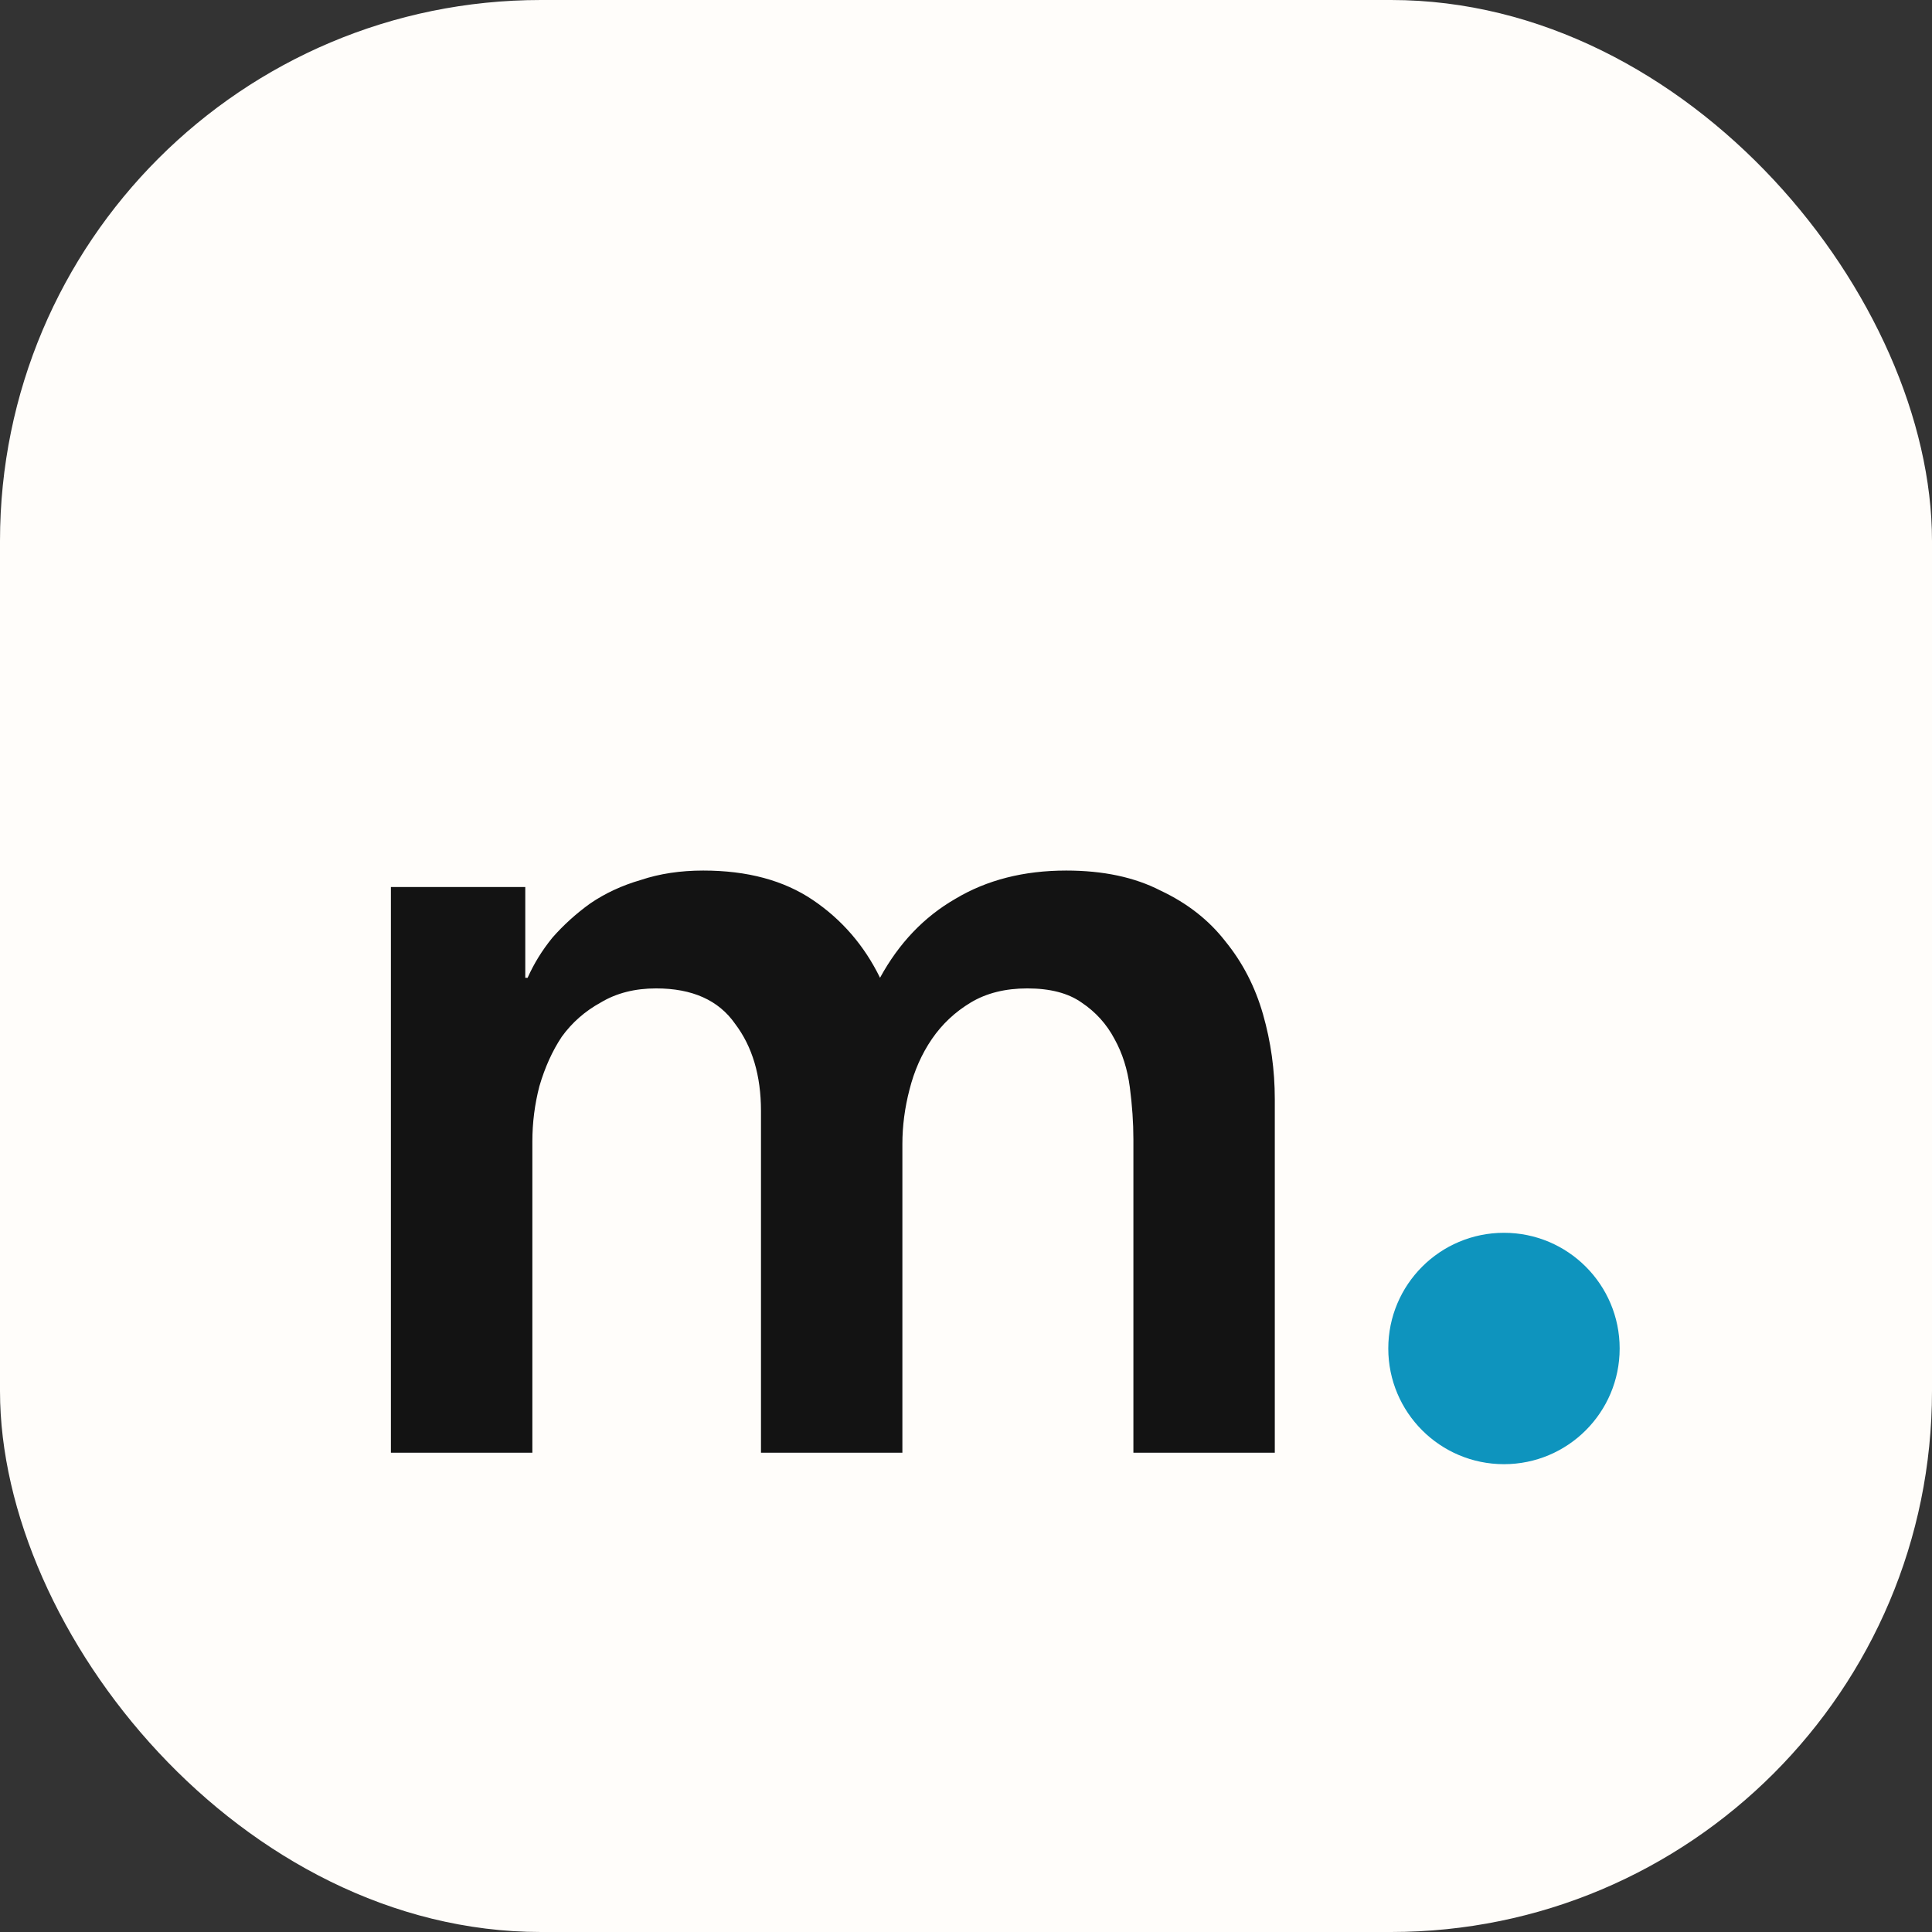
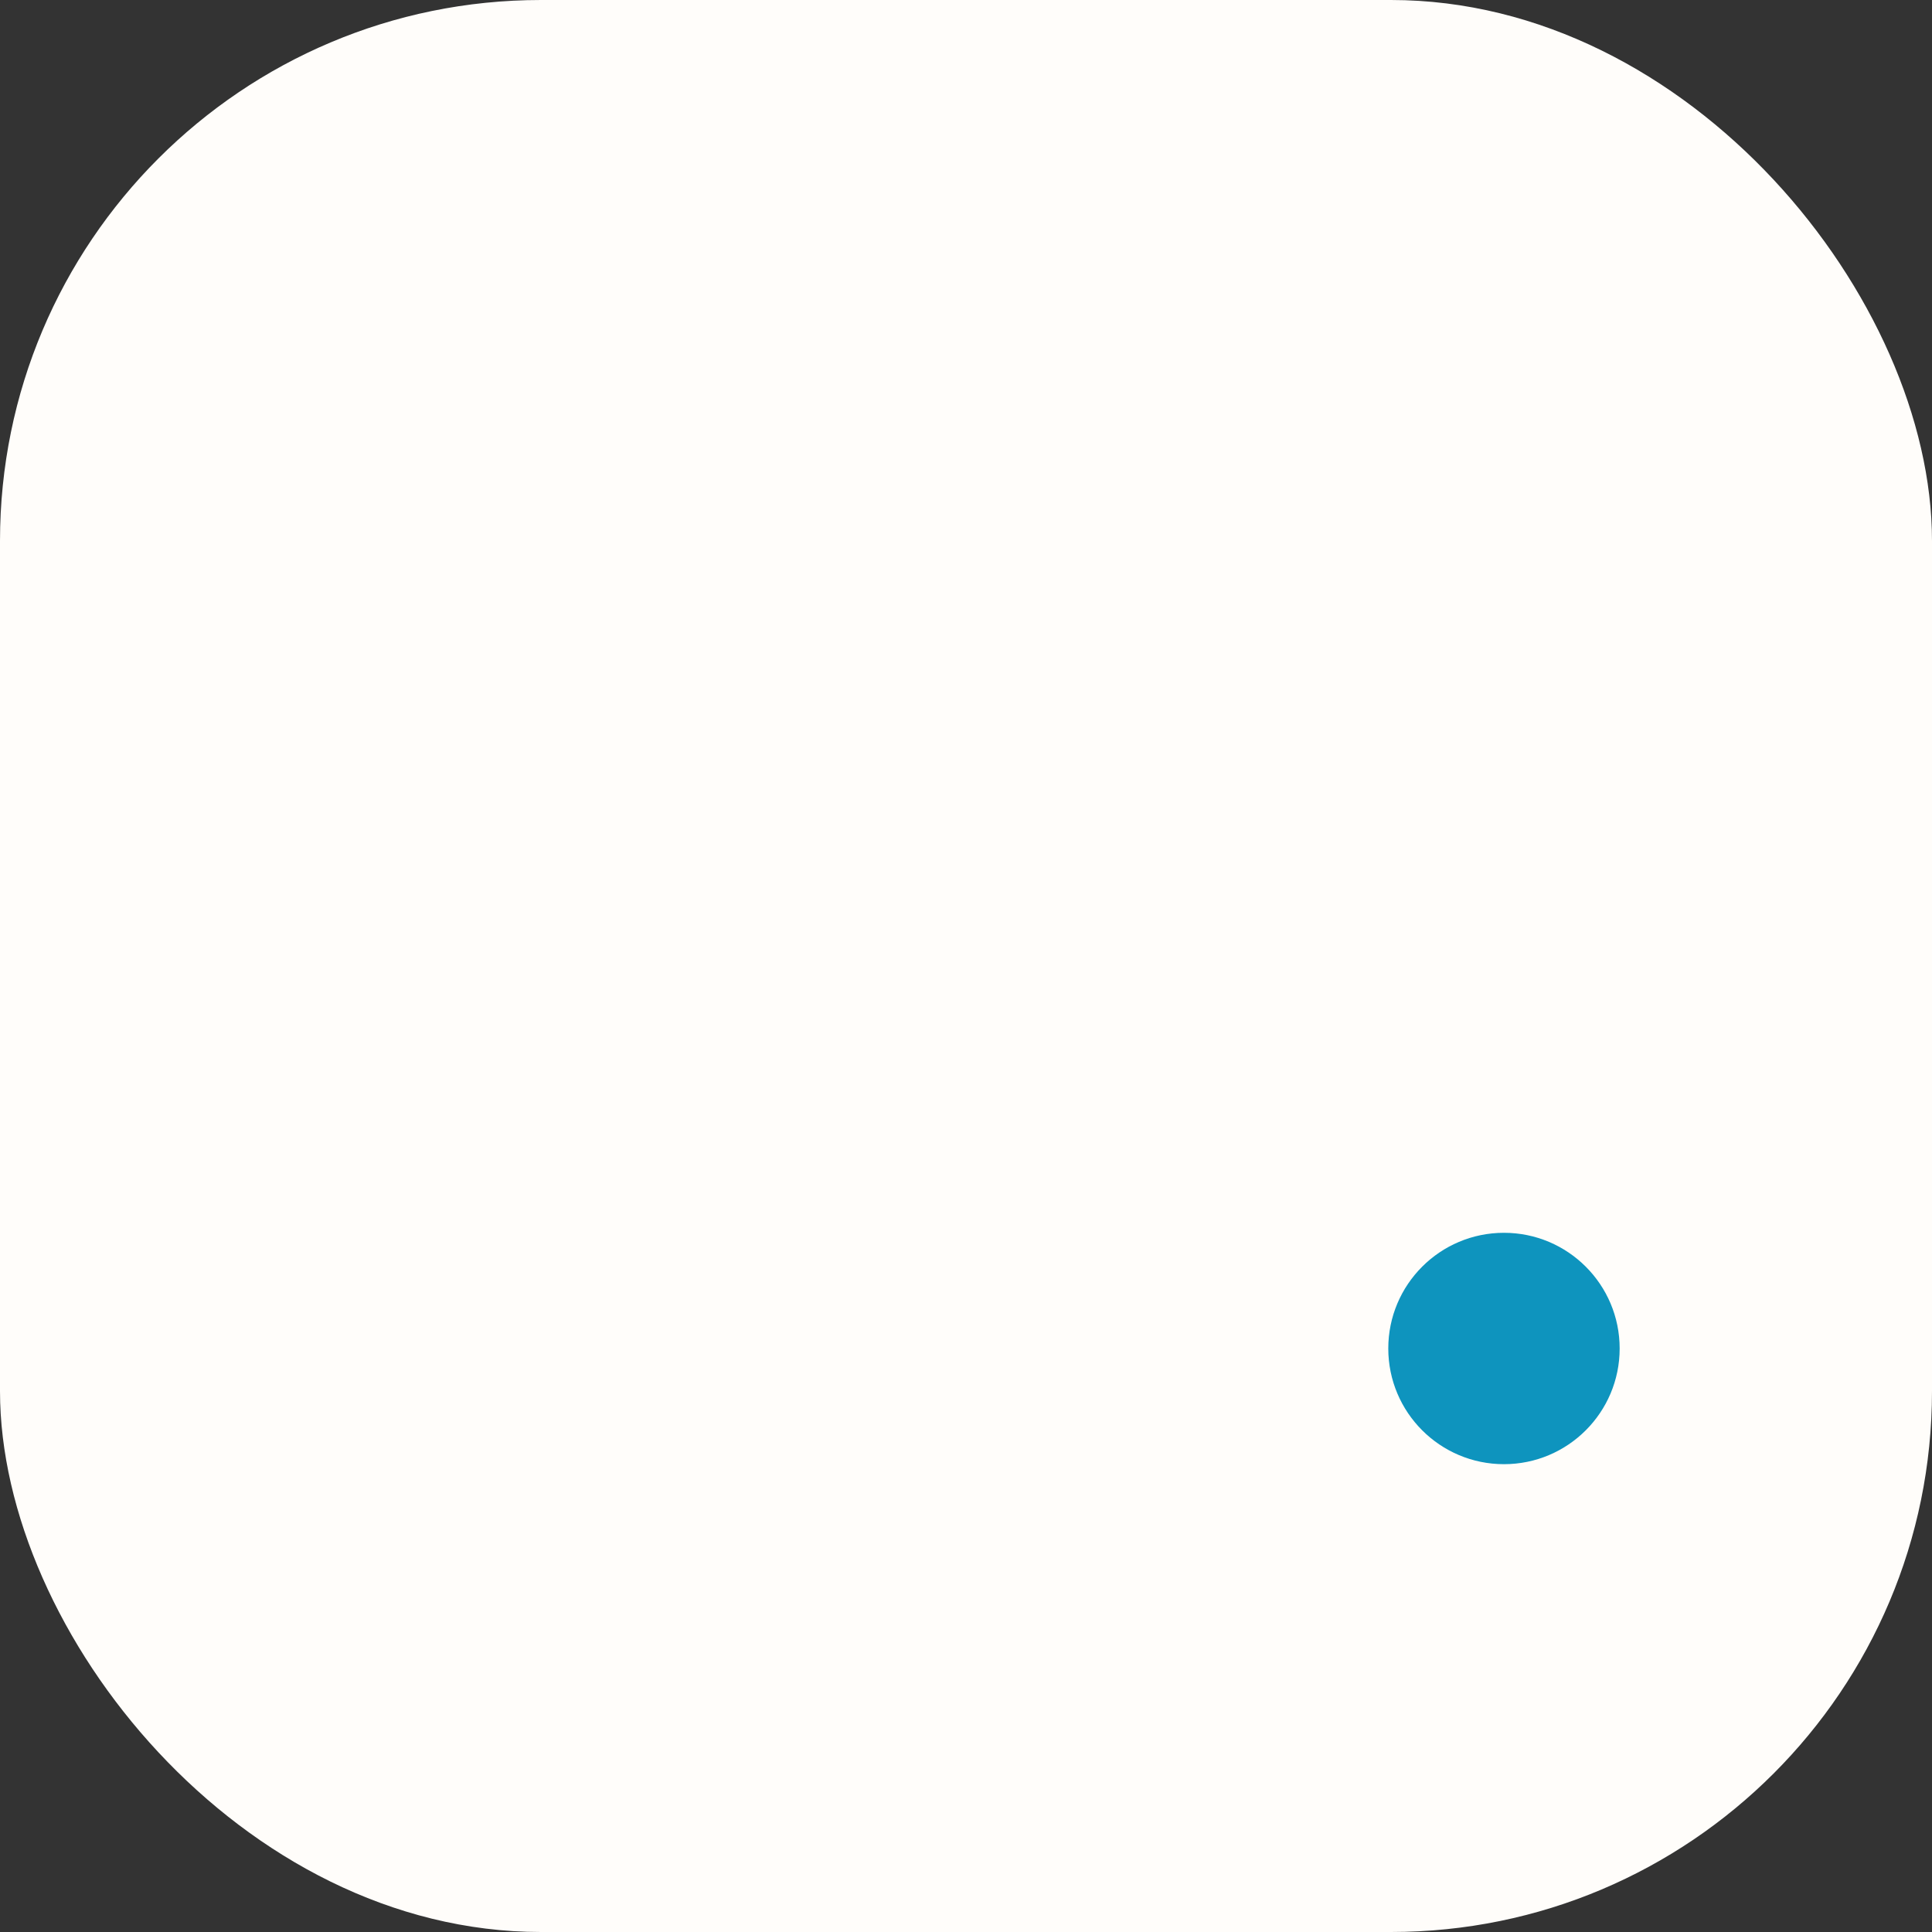
<svg xmlns="http://www.w3.org/2000/svg" width="42" height="42" viewBox="0 0 42 42" fill="none">
  <rect x="0" y="0" width="42" height="42" fill="#333333" stroke="none" />
  <rect width="42" height="42" rx="11.76" fill="#FFFDFA" />
-   <path d="M23.179 18.925C23.981 18.925 24.665 19.07 25.228 19.36C25.809 19.633 26.279 20.001 26.637 20.462C27.013 20.923 27.286 21.452 27.457 22.05C27.628 22.648 27.713 23.263 27.713 23.895V31.581H24.639V24.766C24.639 24.407 24.613 24.032 24.562 23.639C24.511 23.246 24.4 22.896 24.229 22.588C24.058 22.264 23.819 21.999 23.512 21.794C23.221 21.589 22.828 21.487 22.333 21.487C21.855 21.487 21.445 21.589 21.103 21.794C20.762 21.999 20.48 22.264 20.258 22.588C20.036 22.913 19.874 23.28 19.771 23.69C19.669 24.083 19.617 24.476 19.617 24.868V31.581H16.543V24.151C16.543 23.382 16.355 22.75 15.979 22.255C15.621 21.743 15.049 21.487 14.263 21.487C13.802 21.487 13.4 21.589 13.059 21.794C12.717 21.982 12.435 22.23 12.213 22.537C12.008 22.844 11.846 23.203 11.726 23.613C11.624 24.006 11.573 24.407 11.573 24.817V31.581H8.498V19.283H11.419V21.256H11.47C11.607 20.948 11.786 20.658 12.008 20.385C12.247 20.112 12.521 19.864 12.828 19.642C13.153 19.42 13.52 19.249 13.93 19.13C14.34 18.993 14.792 18.925 15.288 18.925C16.244 18.925 17.038 19.138 17.67 19.565C18.302 19.992 18.789 20.556 19.131 21.256C19.541 20.505 20.087 19.932 20.77 19.539C21.453 19.13 22.256 18.925 23.179 18.925ZM30.727 29.787C30.727 29.241 30.924 28.771 31.317 28.378C31.727 27.985 32.214 27.789 32.777 27.789C33.324 27.789 33.802 27.977 34.212 28.353C34.622 28.729 34.827 29.19 34.827 29.736C34.827 30.283 34.622 30.753 34.212 31.145C33.819 31.538 33.341 31.735 32.777 31.735C32.504 31.735 32.239 31.683 31.983 31.581C31.744 31.478 31.53 31.342 31.342 31.171C31.154 31 31.001 30.795 30.881 30.556C30.779 30.317 30.727 30.061 30.727 29.787Z" fill="#131313" />
  <circle cx="32.695" cy="29.315" r="2.515" fill="#0E94BE" />
</svg>